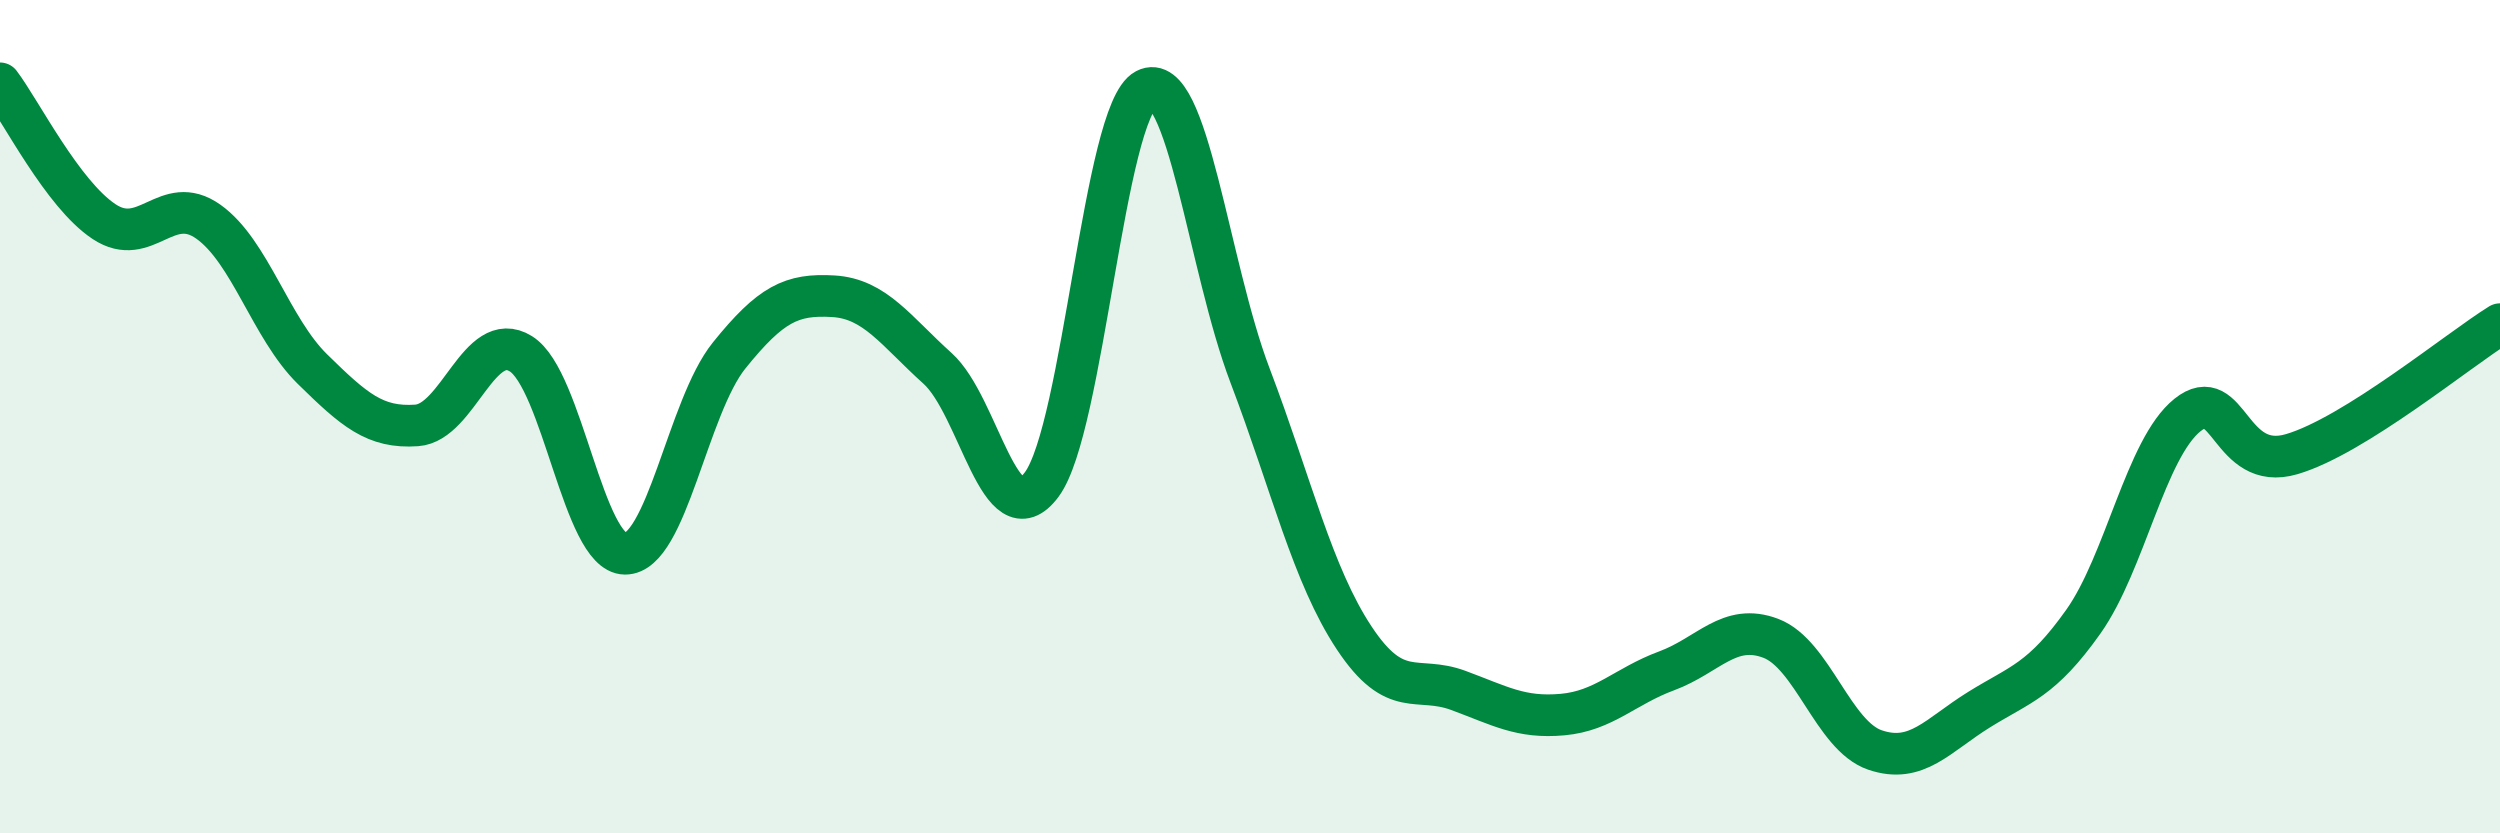
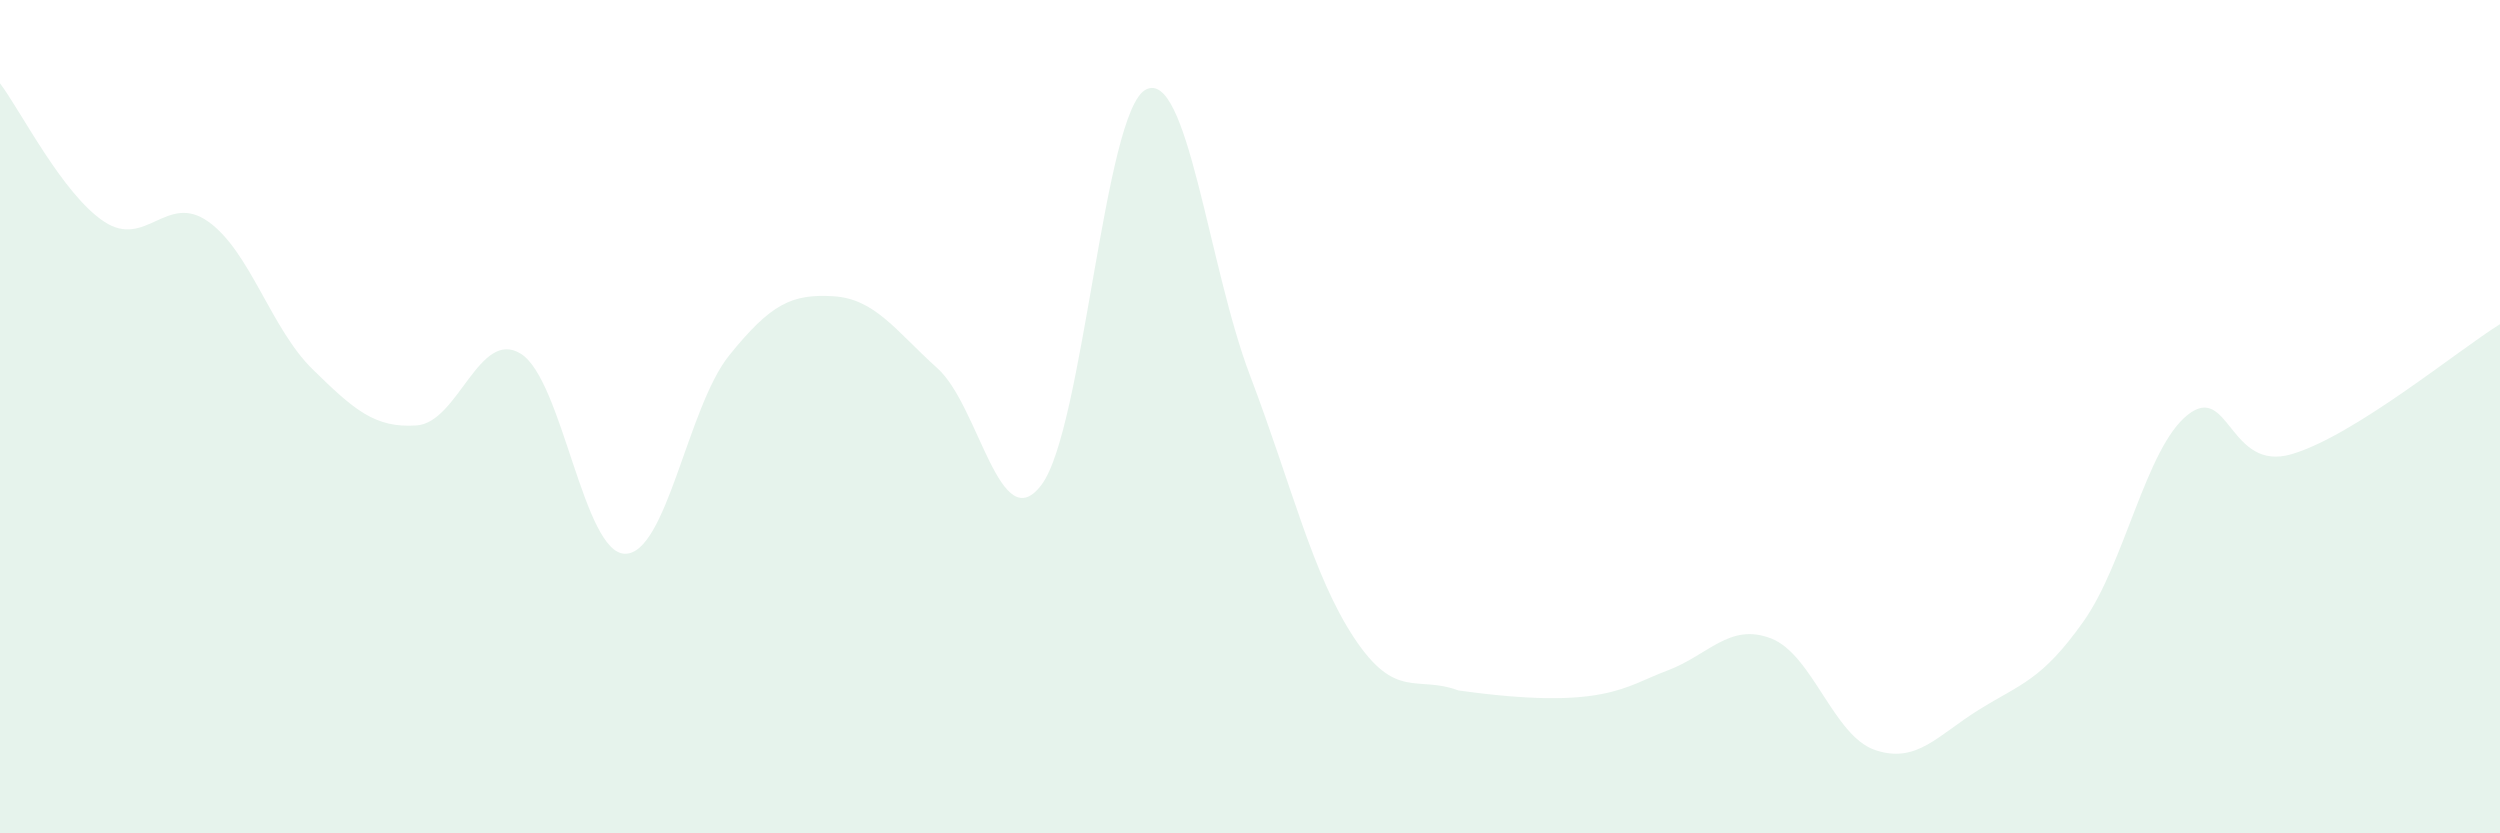
<svg xmlns="http://www.w3.org/2000/svg" width="60" height="20" viewBox="0 0 60 20">
-   <path d="M 0,2 C 0.5,2.66 1.5,4.66 2.5,5.32 C 3.5,5.98 4,4.61 5,5.32 C 6,6.03 6.5,7.88 7.5,8.86 C 8.5,9.84 9,10.28 10,10.21 C 11,10.14 11.5,7.87 12.5,8.49 C 13.5,9.11 14,13.28 15,13.29 C 16,13.3 16.5,9.77 17.5,8.53 C 18.5,7.29 19,7.05 20,7.11 C 21,7.17 21.5,7.94 22.5,8.84 C 23.5,9.74 24,12.97 25,11.63 C 26,10.29 26.5,2.67 27.5,2.15 C 28.5,1.63 29,6.38 30,9.01 C 31,11.64 31.5,13.8 32.5,15.31 C 33.5,16.82 34,16.2 35,16.57 C 36,16.94 36.5,17.24 37.5,17.15 C 38.5,17.06 39,16.47 40,16.1 C 41,15.73 41.5,14.94 42.5,15.32 C 43.5,15.7 44,17.66 45,18 C 46,18.34 46.5,17.65 47.5,17.03 C 48.5,16.41 49,16.33 50,14.92 C 51,13.51 51.5,10.76 52.5,9.96 C 53.5,9.16 53.5,11.34 55,10.9 C 56.5,10.46 59,8.4 60,7.78L60 20L0 20Z" fill="#008740" opacity="0.1" stroke-linecap="round" stroke-linejoin="round" />
-   <path d="M 0,2 C 0.5,2.66 1.5,4.66 2.5,5.32 C 3.5,5.98 4,4.61 5,5.32 C 6,6.03 6.5,7.88 7.5,8.86 C 8.5,9.84 9,10.28 10,10.21 C 11,10.14 11.5,7.87 12.5,8.49 C 13.5,9.11 14,13.28 15,13.29 C 16,13.3 16.5,9.77 17.5,8.53 C 18.5,7.29 19,7.05 20,7.11 C 21,7.17 21.5,7.94 22.5,8.84 C 23.5,9.74 24,12.97 25,11.63 C 26,10.29 26.5,2.67 27.5,2.15 C 28.5,1.63 29,6.38 30,9.01 C 31,11.64 31.5,13.8 32.5,15.31 C 33.5,16.82 34,16.2 35,16.57 C 36,16.94 36.5,17.24 37.5,17.15 C 38.5,17.06 39,16.47 40,16.1 C 41,15.73 41.5,14.94 42.5,15.32 C 43.5,15.7 44,17.66 45,18 C 46,18.34 46.5,17.65 47.5,17.03 C 48.5,16.41 49,16.33 50,14.92 C 51,13.51 51.5,10.76 52.5,9.96 C 53.5,9.16 53.5,11.34 55,10.9 C 56.5,10.46 59,8.4 60,7.78" stroke="#008740" stroke-width="1" fill="none" stroke-linecap="round" stroke-linejoin="round" />
+   <path d="M 0,2 C 0.5,2.66 1.5,4.66 2.5,5.32 C 3.5,5.98 4,4.61 5,5.32 C 6,6.03 6.5,7.88 7.5,8.86 C 8.5,9.84 9,10.28 10,10.21 C 11,10.14 11.5,7.87 12.5,8.49 C 13.5,9.11 14,13.28 15,13.29 C 16,13.3 16.5,9.77 17.5,8.53 C 18.5,7.29 19,7.05 20,7.11 C 21,7.17 21.5,7.94 22.5,8.84 C 23.5,9.74 24,12.97 25,11.63 C 26,10.29 26.5,2.67 27.5,2.15 C 28.5,1.63 29,6.38 30,9.01 C 31,11.64 31.5,13.8 32.5,15.31 C 33.5,16.82 34,16.2 35,16.57 C 38.5,17.06 39,16.47 40,16.1 C 41,15.73 41.5,14.94 42.5,15.32 C 43.5,15.7 44,17.66 45,18 C 46,18.34 46.5,17.65 47.5,17.03 C 48.5,16.41 49,16.33 50,14.92 C 51,13.51 51.5,10.76 52.5,9.96 C 53.5,9.16 53.5,11.34 55,10.9 C 56.5,10.46 59,8.4 60,7.78L60 20L0 20Z" fill="#008740" opacity="0.1" stroke-linecap="round" stroke-linejoin="round" />
</svg>